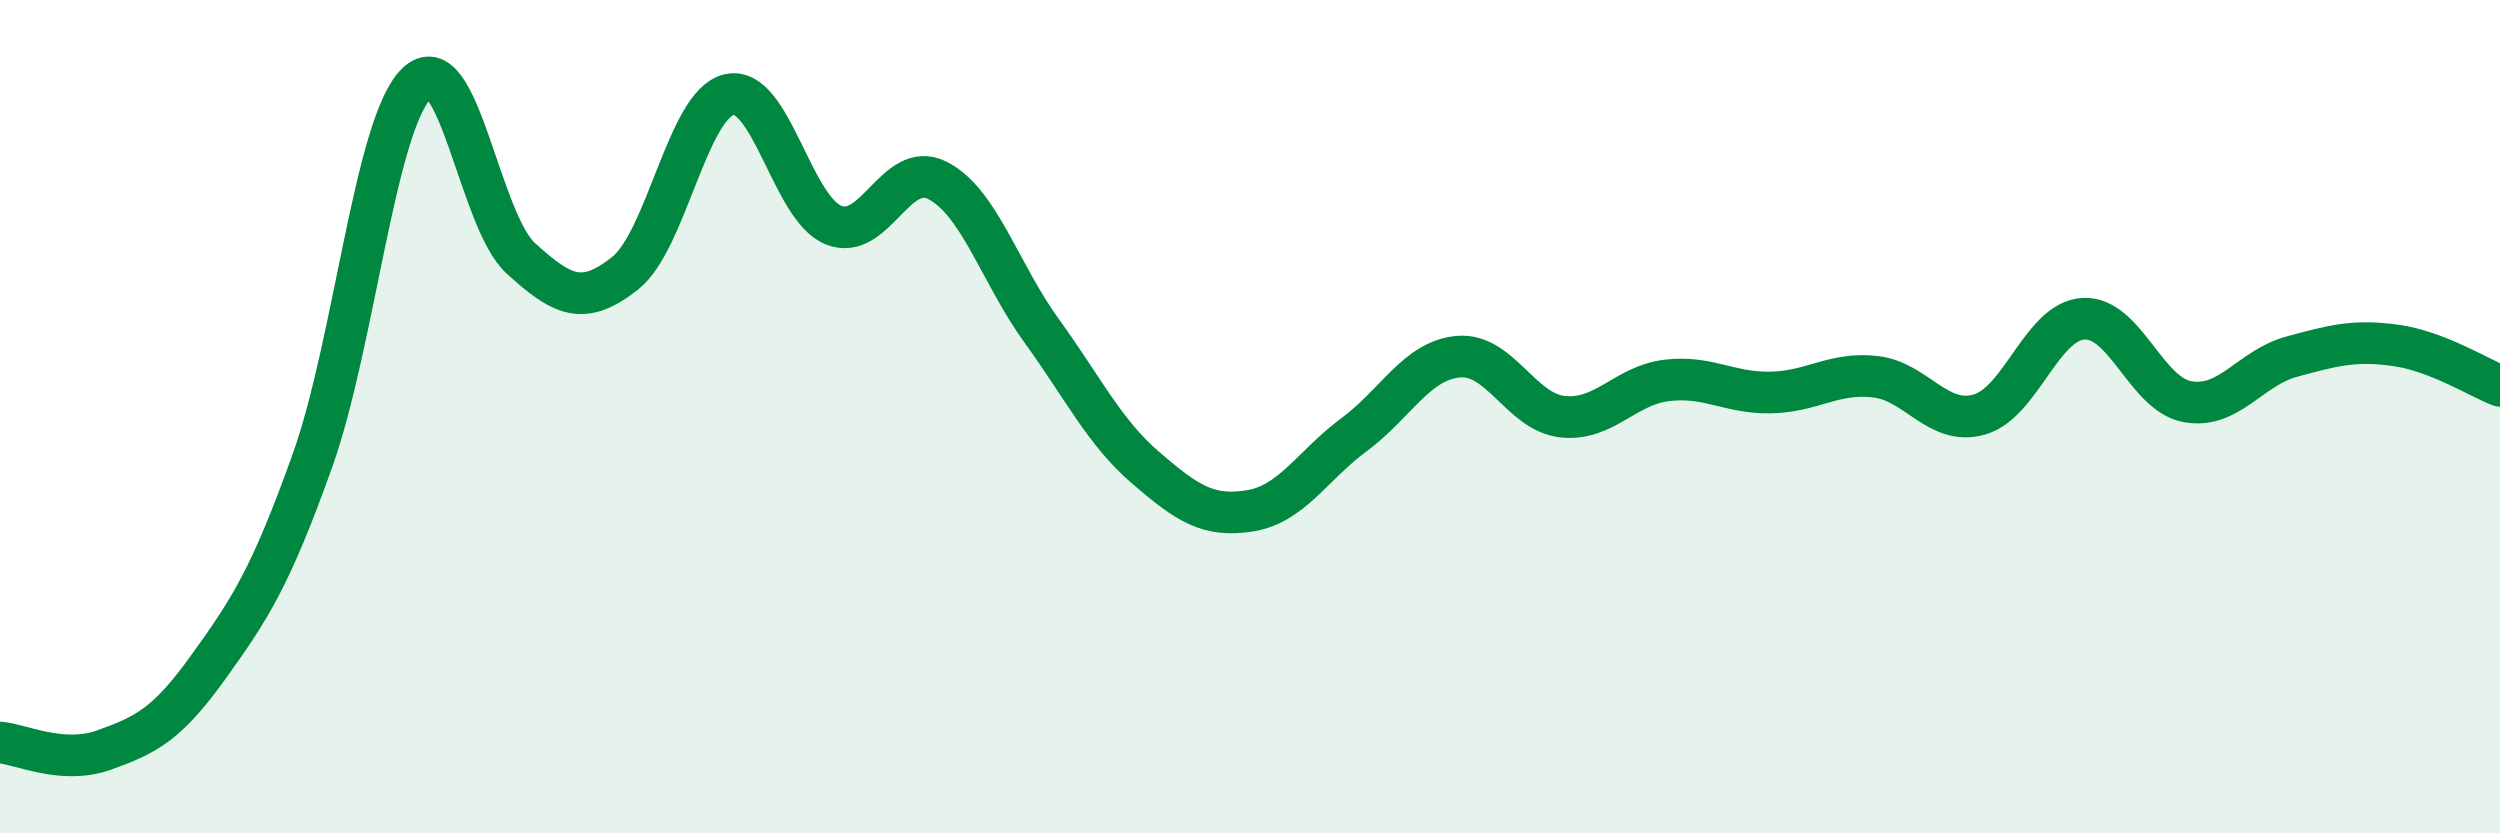
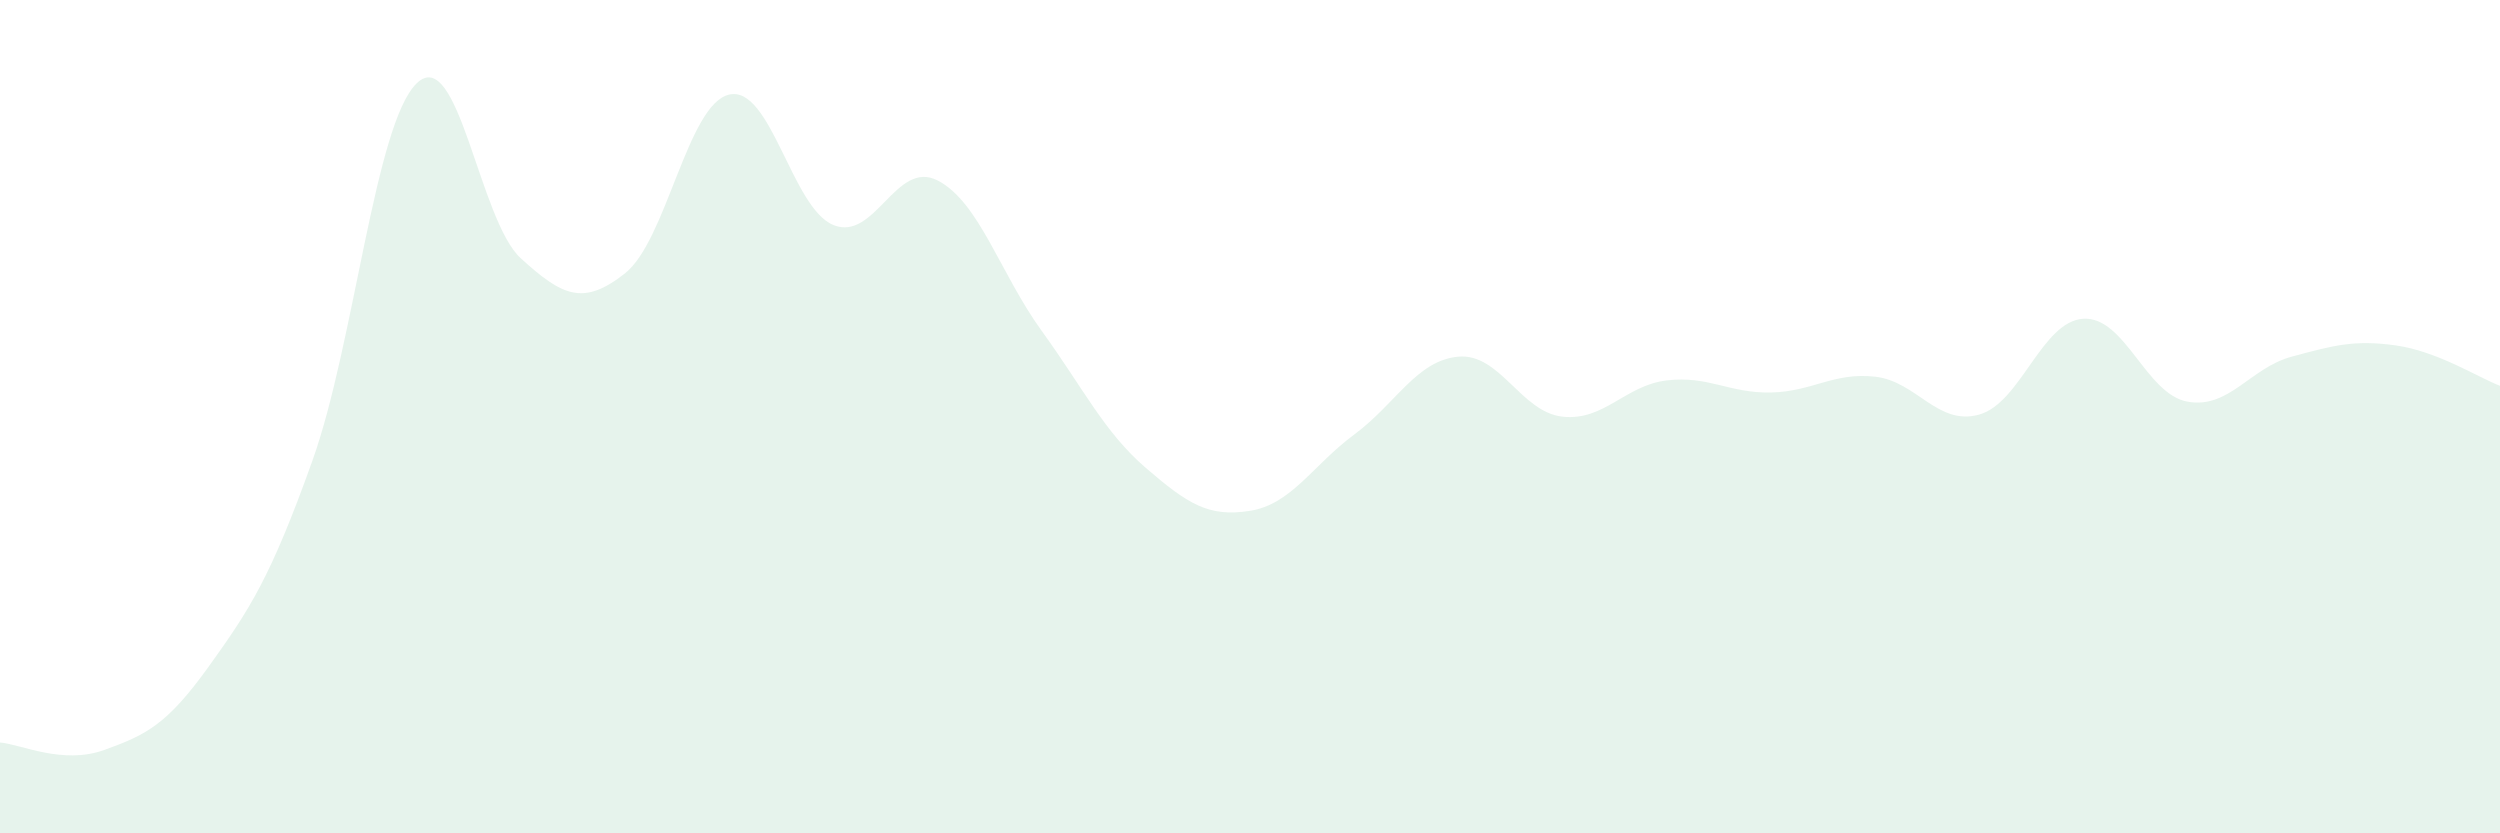
<svg xmlns="http://www.w3.org/2000/svg" width="60" height="20" viewBox="0 0 60 20">
  <path d="M 0,17.82 C 0.5,17.86 1.5,18.36 2.5,18 C 3.5,17.64 4,17.4 5,16.01 C 6,14.62 6.5,13.85 7.5,11.05 C 8.5,8.25 9,2.97 10,2 C 11,1.03 11.5,5.29 12.5,6.2 C 13.5,7.11 14,7.35 15,6.56 C 16,5.77 16.5,2.5 17.5,2.27 C 18.5,2.04 19,4.99 20,5.4 C 21,5.81 21.5,3.82 22.5,4.33 C 23.5,4.84 24,6.56 25,7.94 C 26,9.32 26.5,10.37 27.5,11.23 C 28.5,12.09 29,12.42 30,12.26 C 31,12.1 31.5,11.17 32.5,10.43 C 33.5,9.69 34,8.65 35,8.56 C 36,8.47 36.5,9.89 37.5,10 C 38.5,10.11 39,9.25 40,9.13 C 41,9.01 41.5,9.44 42.5,9.42 C 43.5,9.4 44,8.93 45,9.04 C 46,9.15 46.5,10.23 47.5,9.95 C 48.5,9.67 49,7.71 50,7.65 C 51,7.59 51.5,9.46 52.5,9.64 C 53.5,9.82 54,8.83 55,8.56 C 56,8.29 56.5,8.15 57.5,8.29 C 58.5,8.43 59.5,9.07 60,9.26L60 20L0 20Z" fill="#008740" opacity="0.1" stroke-linecap="round" stroke-linejoin="round" />
-   <path d="M 0,17.82 C 0.5,17.86 1.5,18.36 2.5,18 C 3.5,17.64 4,17.4 5,16.01 C 6,14.62 6.5,13.85 7.5,11.05 C 8.5,8.25 9,2.97 10,2 C 11,1.03 11.5,5.29 12.5,6.2 C 13.5,7.11 14,7.35 15,6.56 C 16,5.77 16.5,2.5 17.5,2.27 C 18.5,2.04 19,4.99 20,5.4 C 21,5.81 21.5,3.82 22.5,4.33 C 23.5,4.84 24,6.56 25,7.94 C 26,9.32 26.5,10.37 27.5,11.23 C 28.5,12.09 29,12.42 30,12.26 C 31,12.1 31.5,11.17 32.5,10.43 C 33.5,9.69 34,8.65 35,8.56 C 36,8.47 36.5,9.89 37.5,10 C 38.5,10.11 39,9.25 40,9.13 C 41,9.01 41.5,9.44 42.5,9.42 C 43.5,9.4 44,8.93 45,9.04 C 46,9.15 46.5,10.23 47.5,9.95 C 48.5,9.67 49,7.71 50,7.65 C 51,7.59 51.5,9.46 52.5,9.64 C 53.5,9.82 54,8.83 55,8.56 C 56,8.29 56.5,8.15 57.5,8.29 C 58.5,8.43 59.5,9.07 60,9.26" stroke="#008740" stroke-width="1" fill="none" stroke-linecap="round" stroke-linejoin="round" />
</svg>